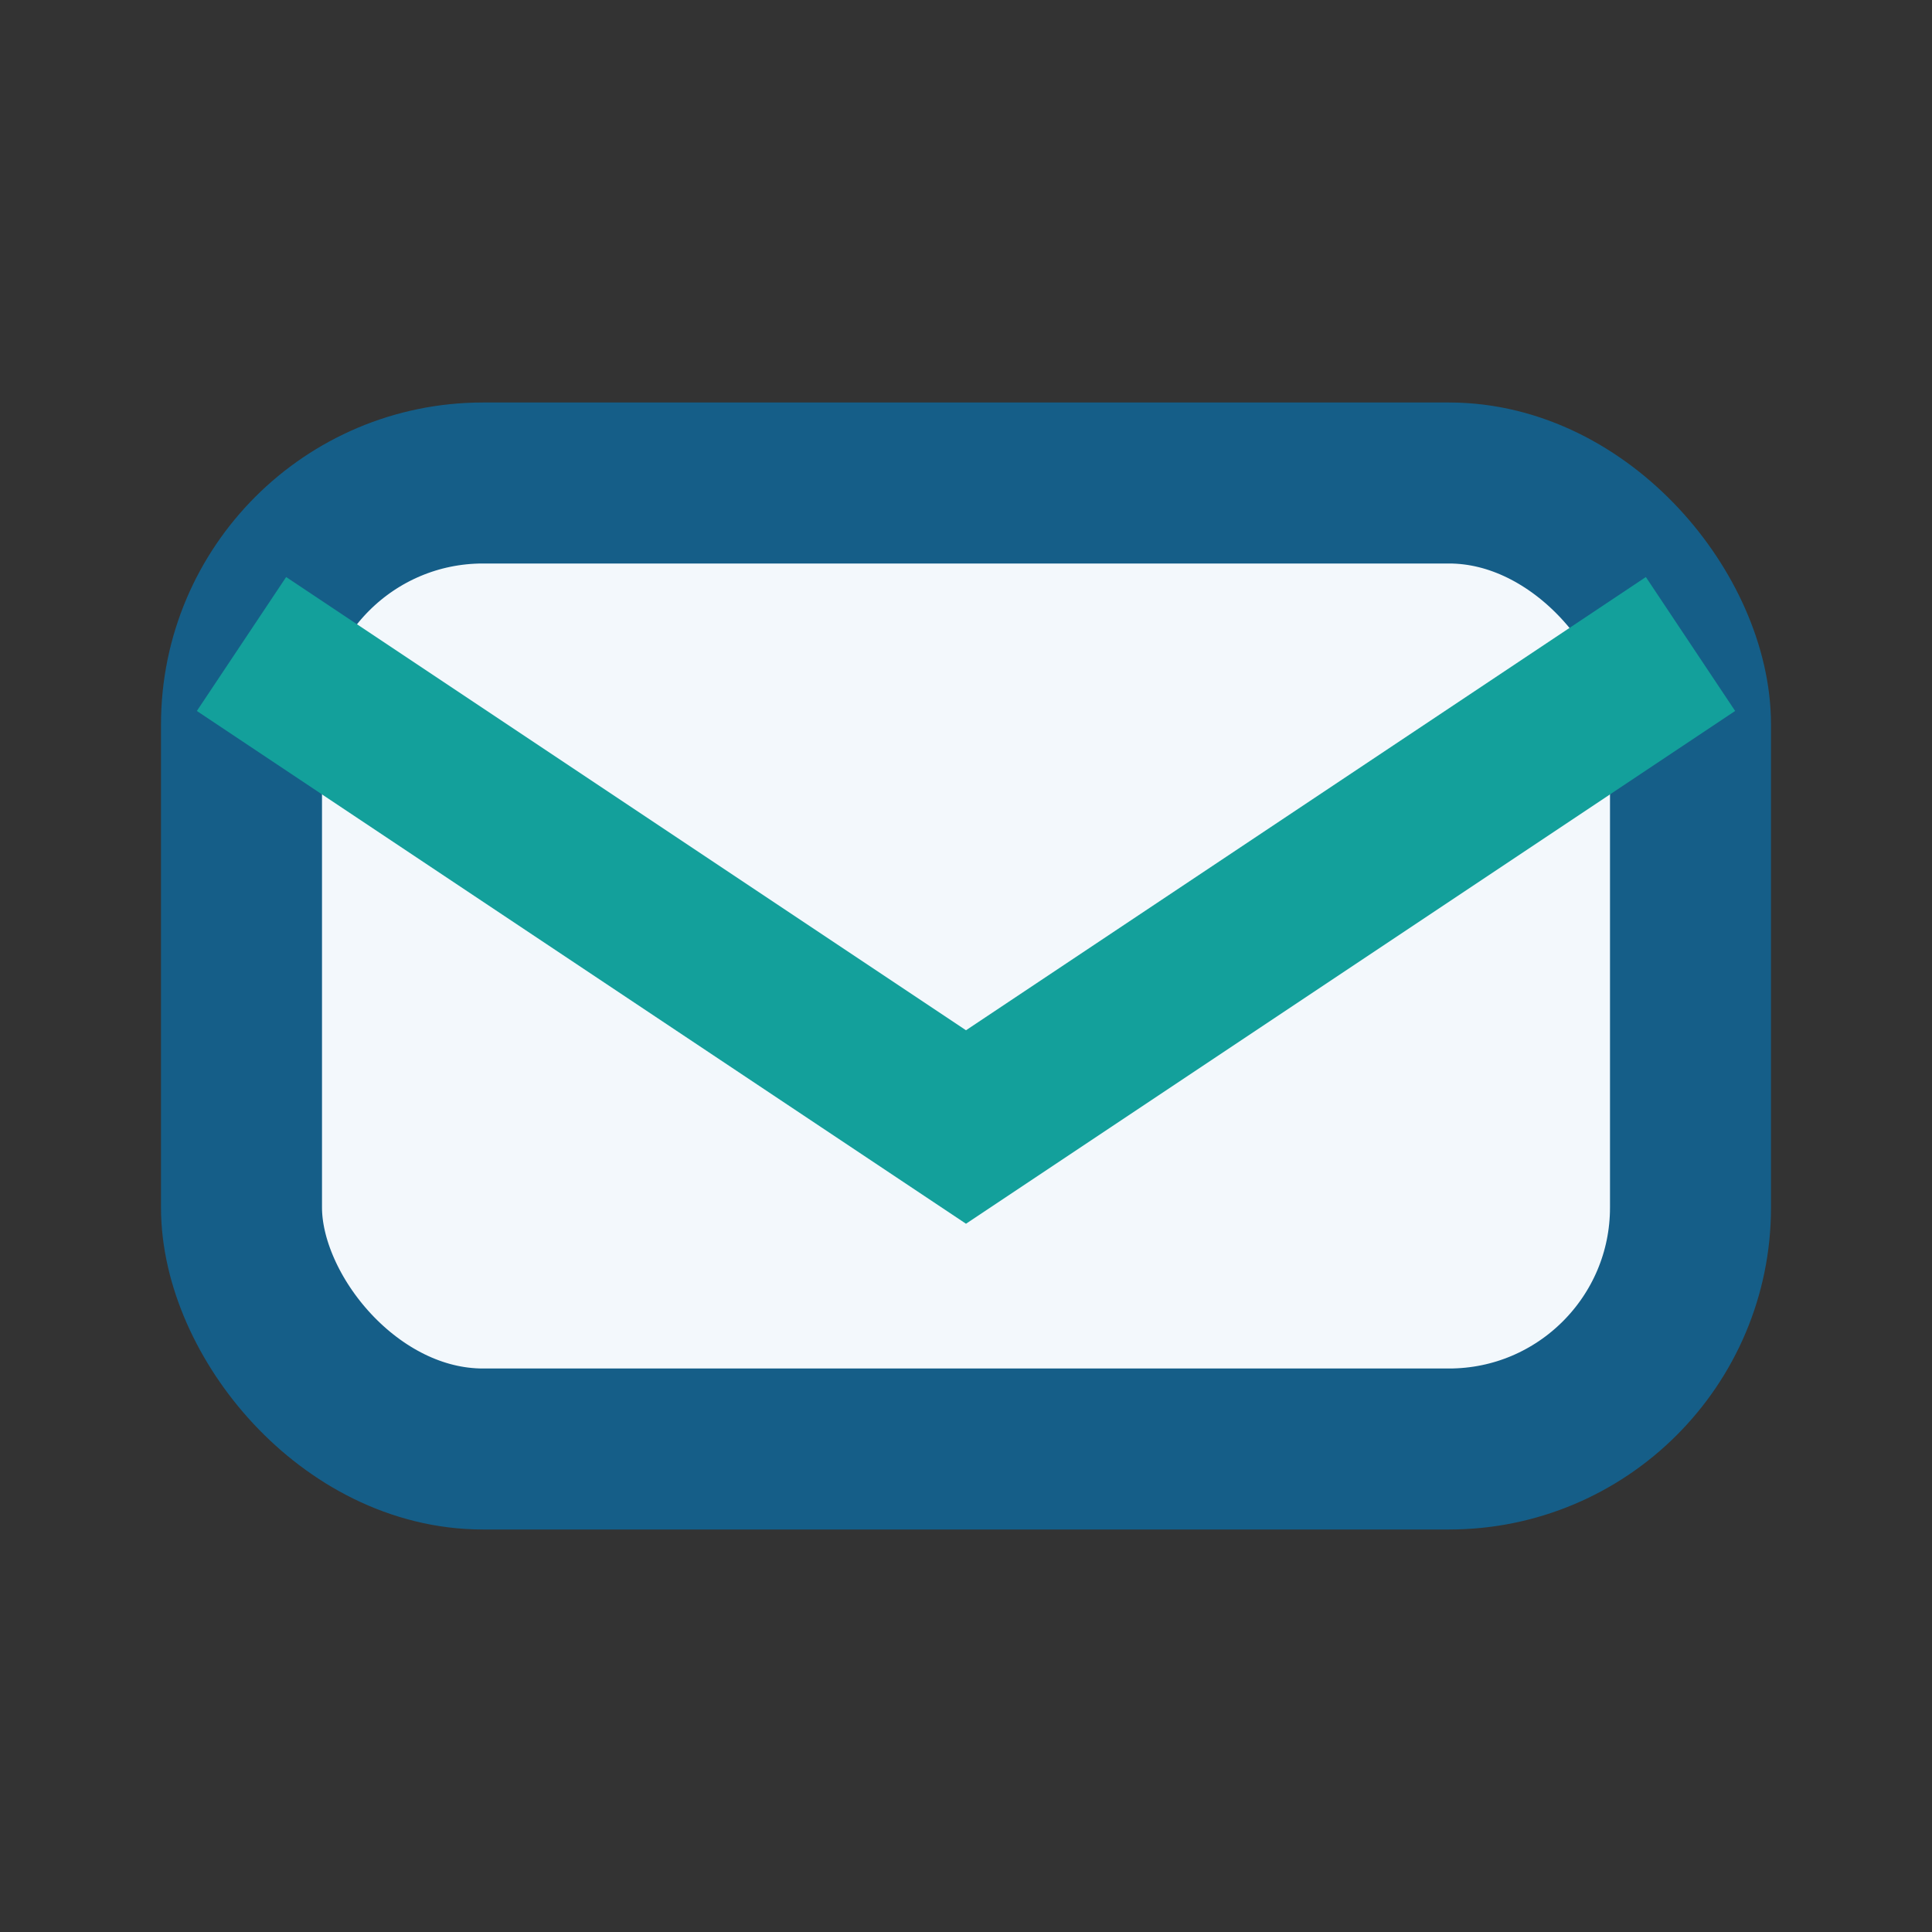
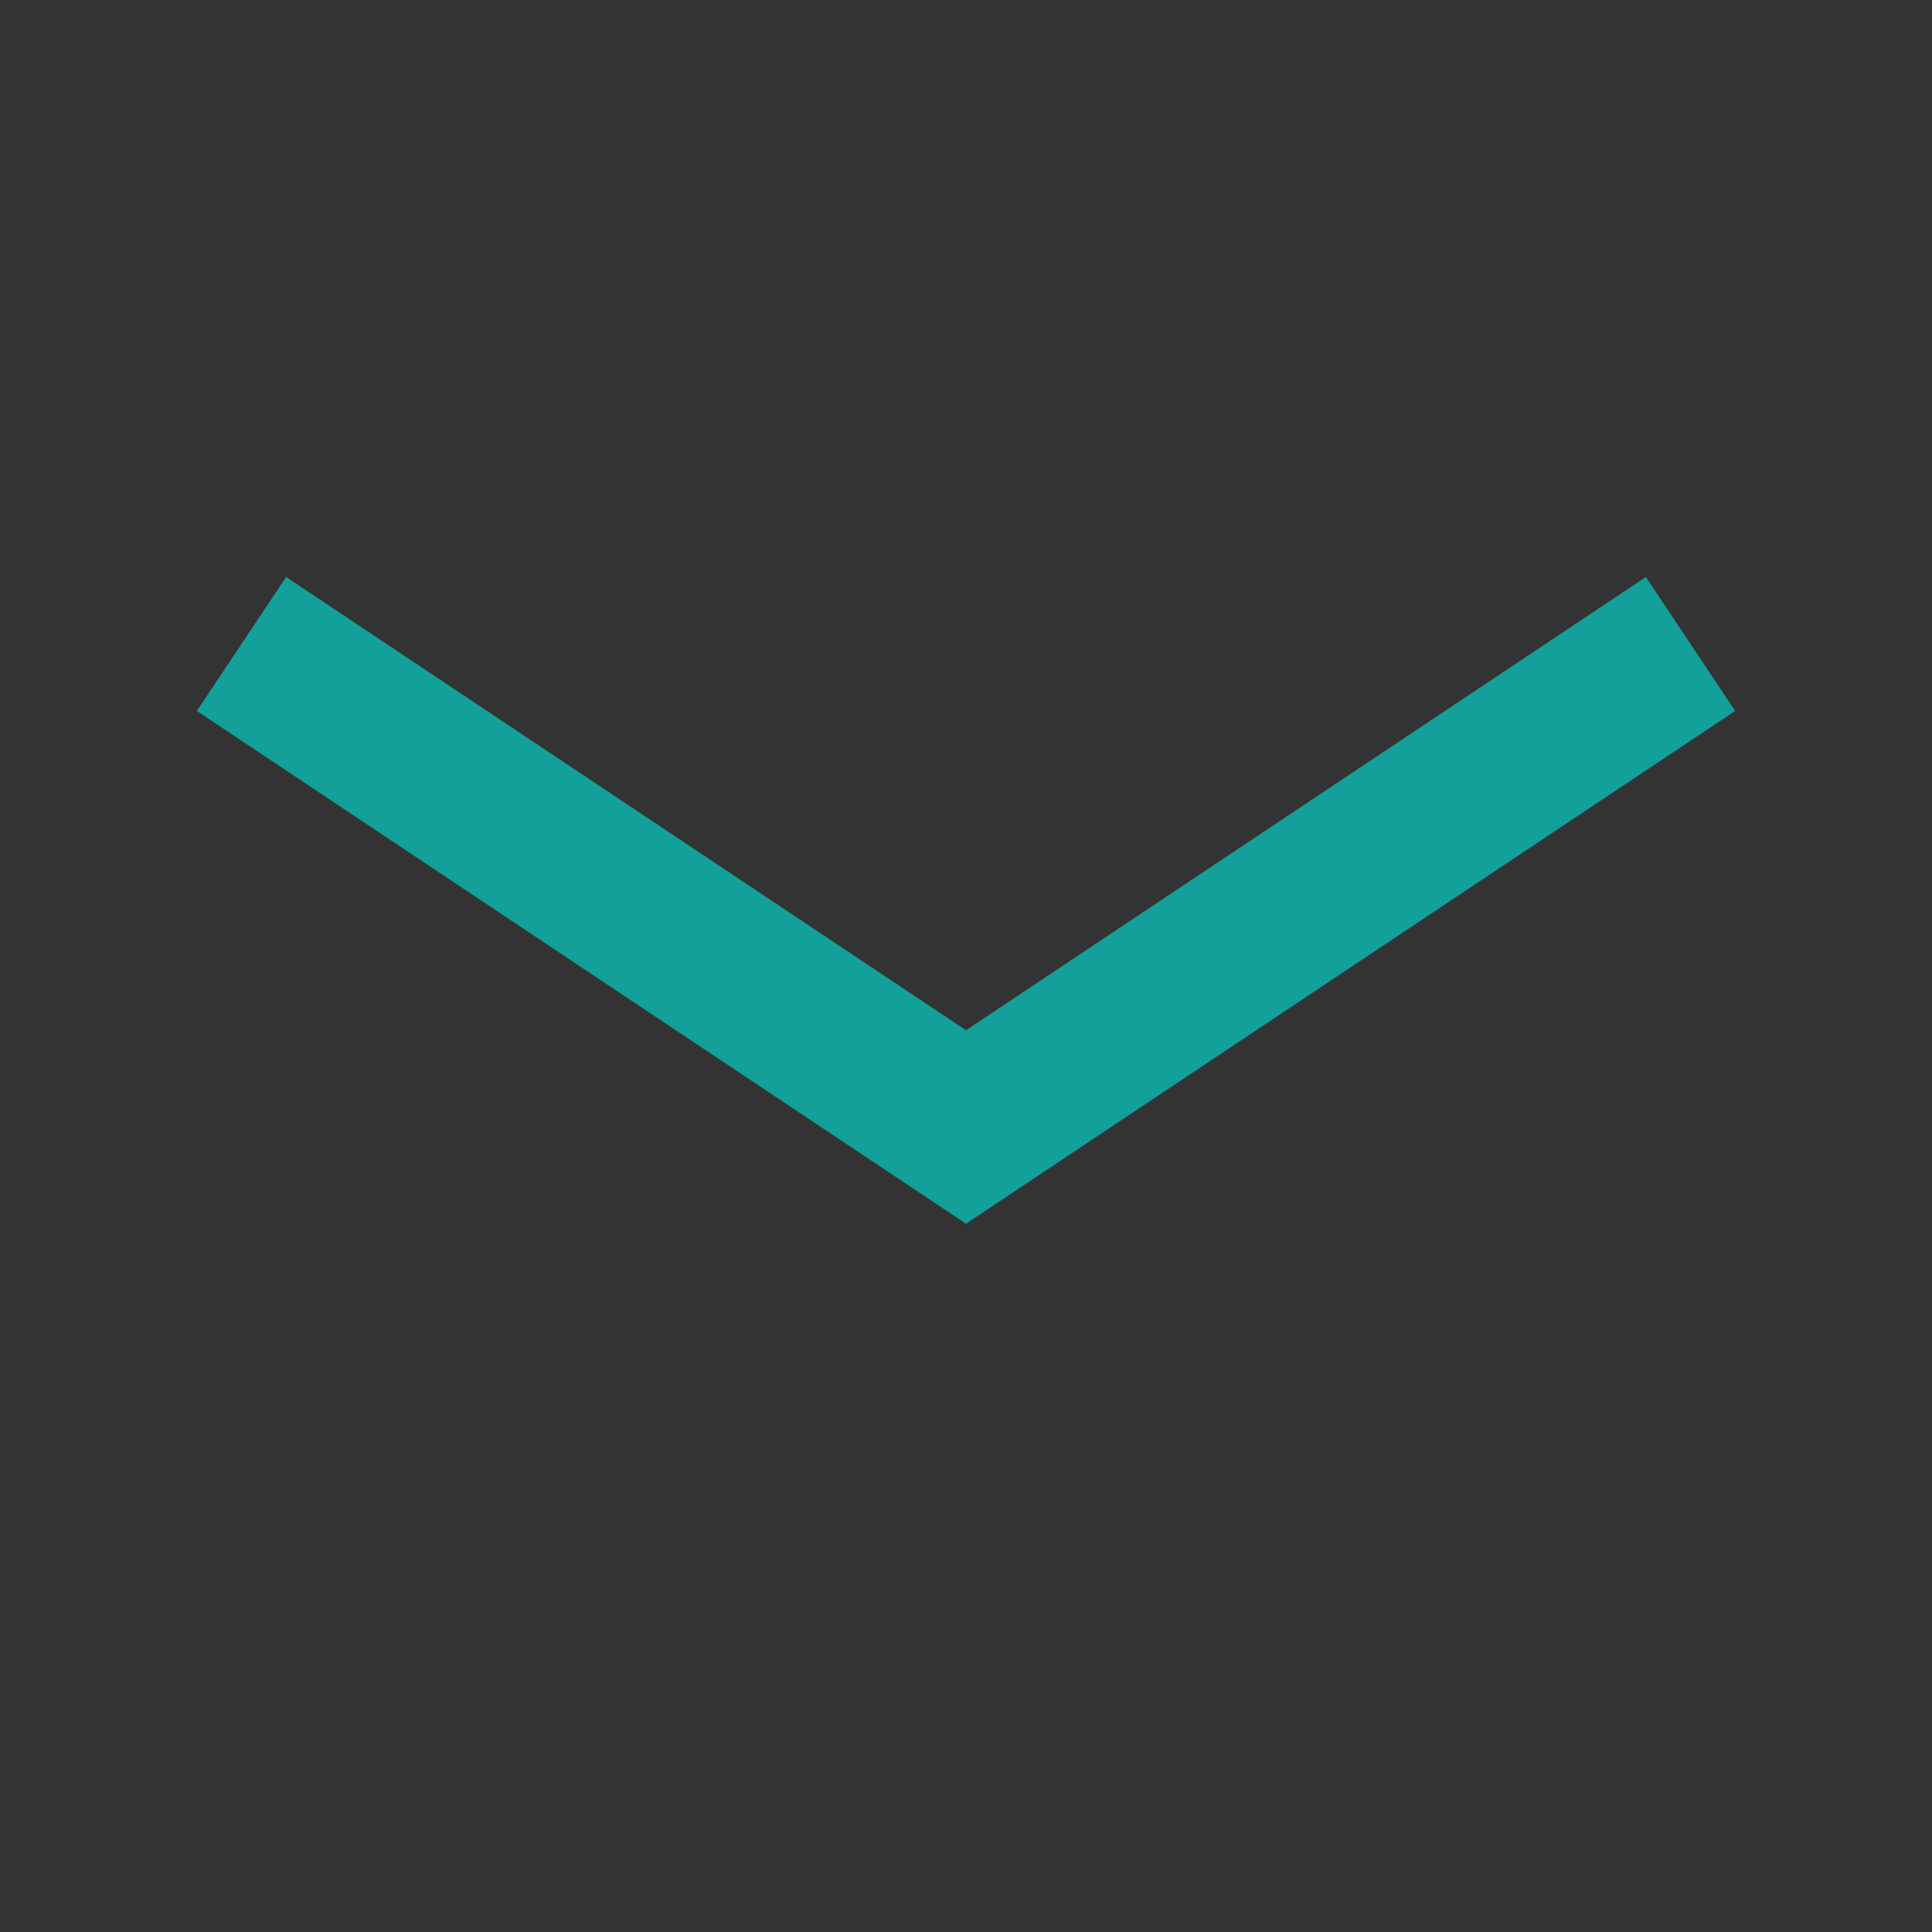
<svg xmlns="http://www.w3.org/2000/svg" width="24" height="24" viewBox="0 0 24 24">
  <rect x="0" y="0" width="24" height="24" fill="#333333" stroke="none" />
-   <rect x="3" y="6" width="18" height="12" rx="3" fill="#F3F8FC" stroke="#155E88" stroke-width="2" />
  <path d="M3 8l9 6 9-6" stroke="#13A09B" stroke-width="2" fill="none" />
</svg>